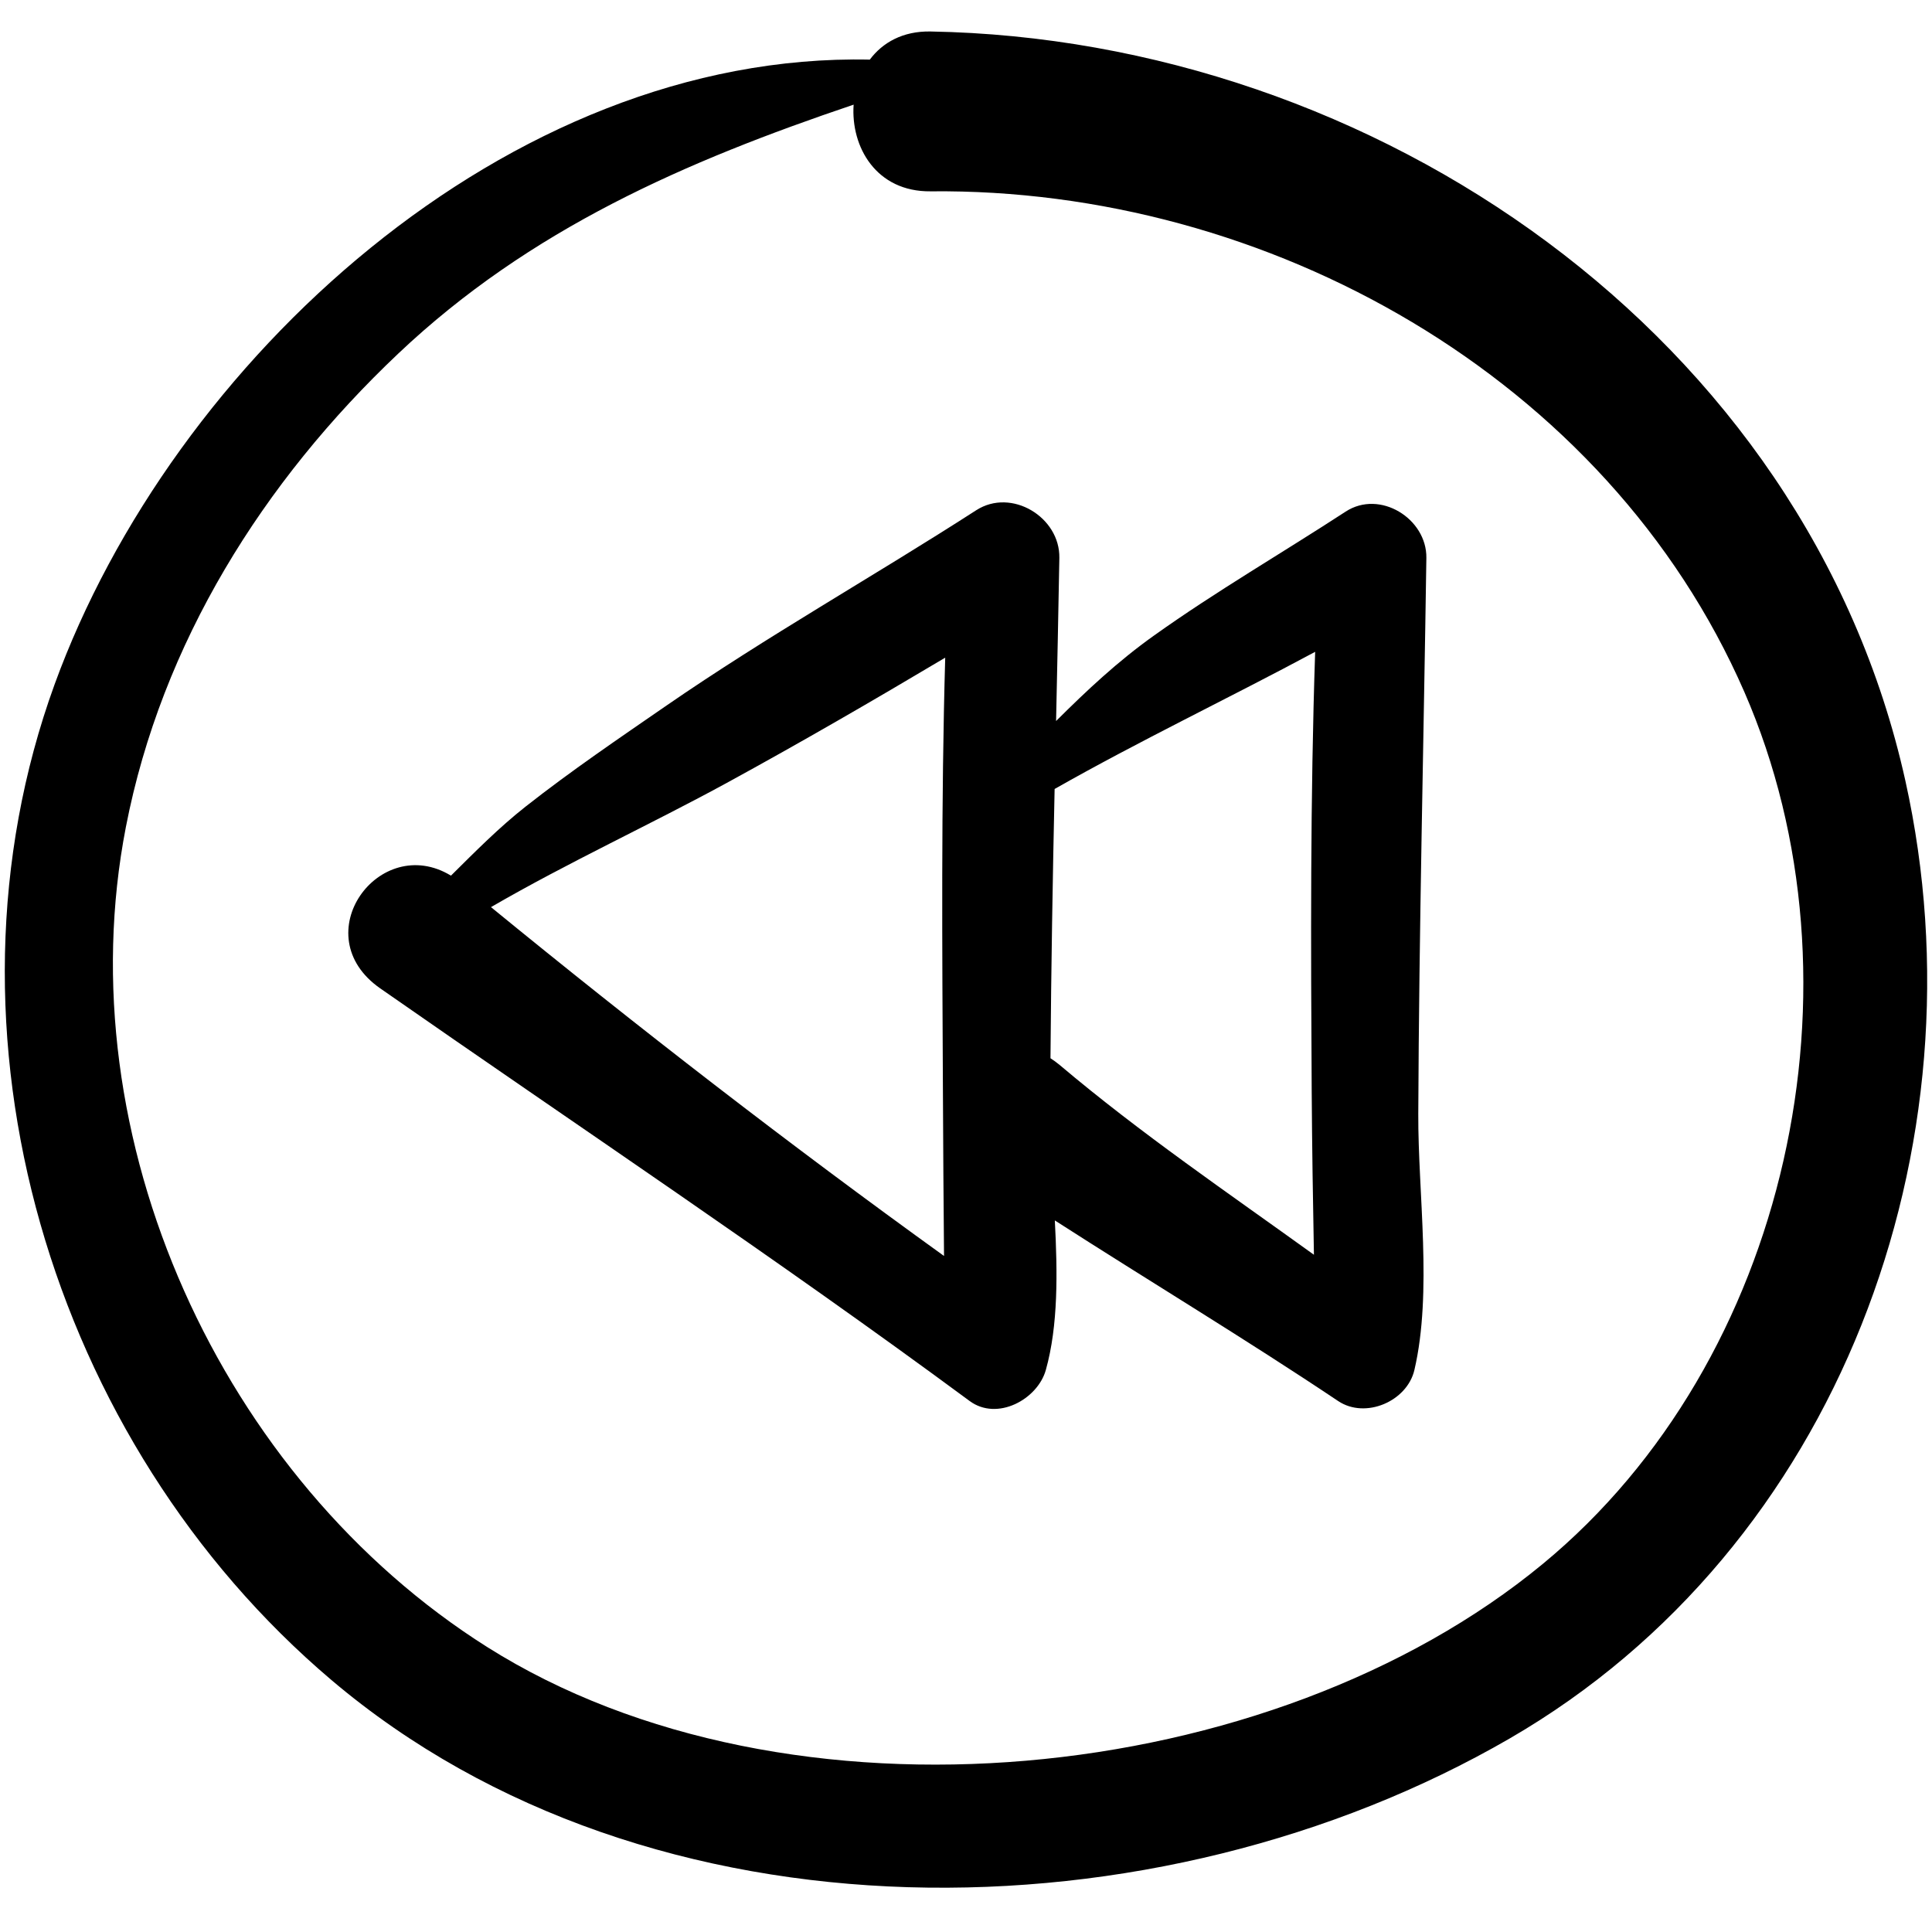
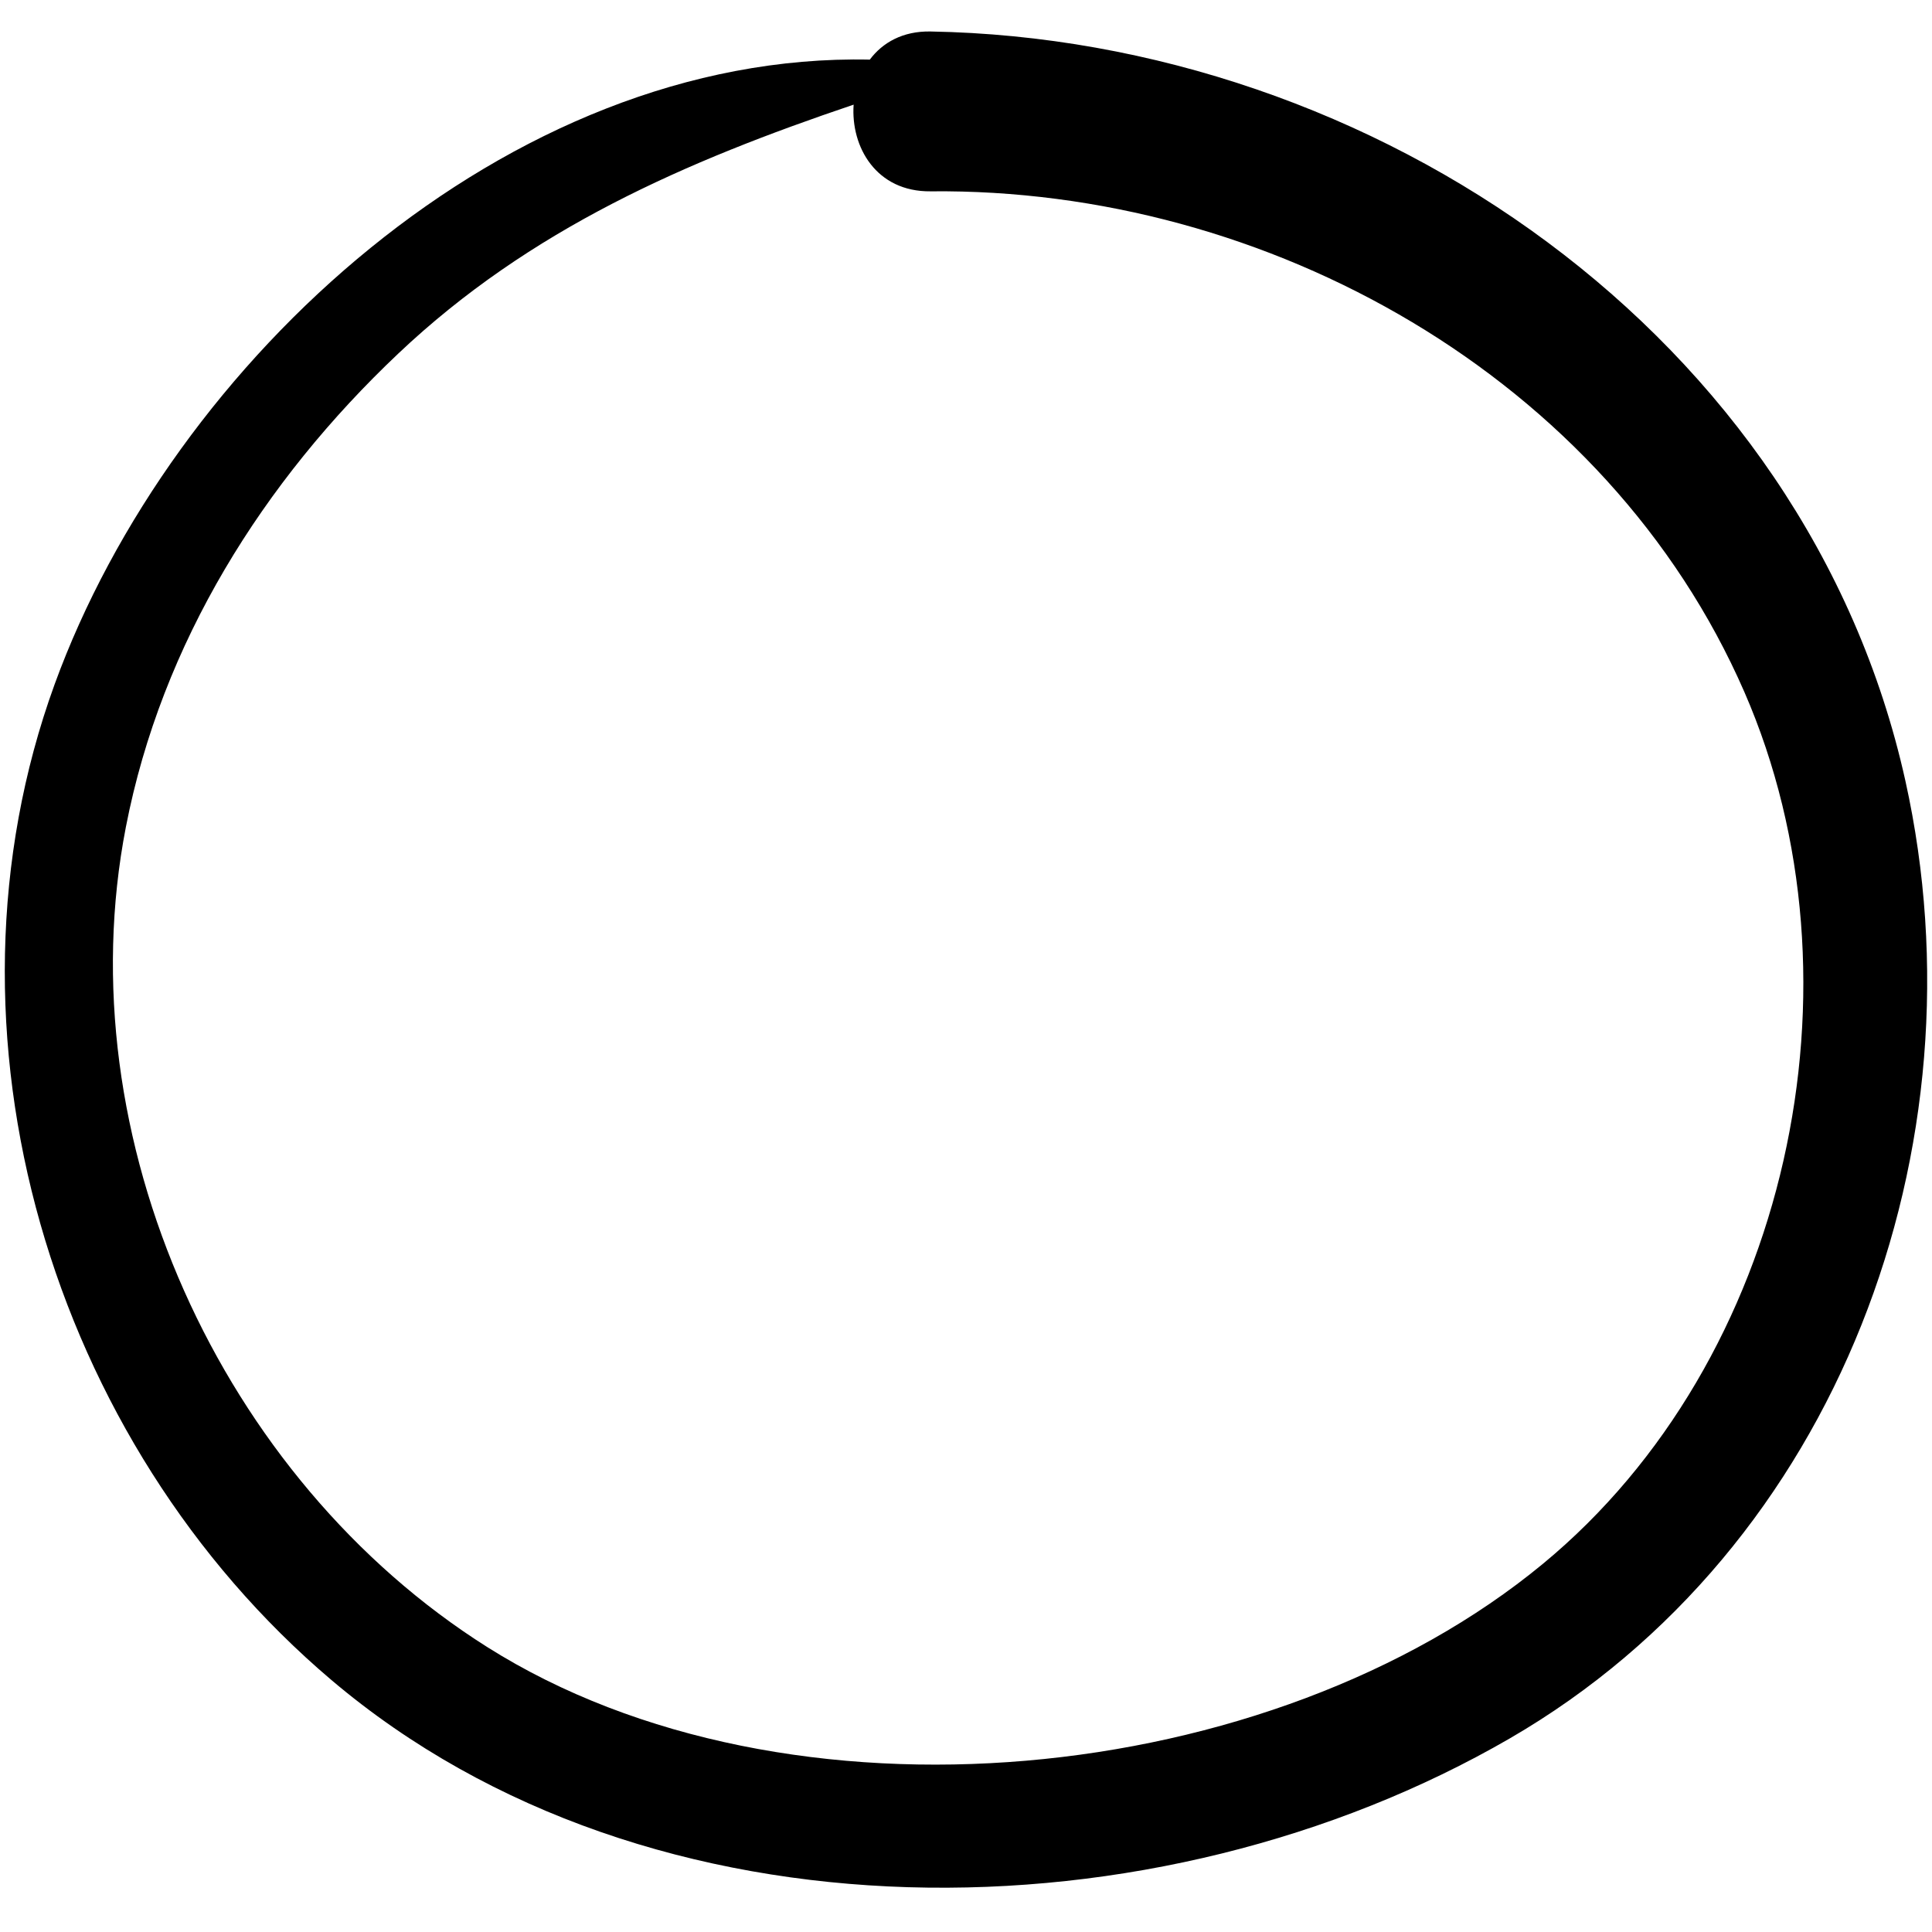
<svg xmlns="http://www.w3.org/2000/svg" width="91" height="91" viewBox="0 0 91 91" fill="none">
-   <path d="M63.383 24.097C60.383 26.052 57.281 27.849 54.365 29.928C52.636 31.158 51.177 32.533 49.743 33.961C49.797 31.401 49.853 28.84 49.897 26.278C49.931 24.36 47.643 22.965 45.983 24.032C41.153 27.144 36.119 29.973 31.39 33.234C29.16 34.773 26.896 36.308 24.765 37.985C23.498 38.982 22.374 40.122 21.241 41.244C17.863 39.193 14.316 44.049 17.909 46.554C27.166 53.01 36.592 59.283 45.671 65.989C46.97 66.95 48.87 65.915 49.26 64.529C49.847 62.434 49.813 59.932 49.684 57.484C54.123 60.337 58.641 63.053 63.029 65.991C64.316 66.851 66.276 66.005 66.62 64.529C67.478 60.849 66.787 56.201 66.803 52.466C66.839 43.736 67.057 35.008 67.184 26.278C67.209 24.427 64.993 23.047 63.383 24.097ZM34.239 36.872C37.701 34.982 41.125 32.998 44.521 30.977C44.326 37.783 44.38 44.607 44.413 51.411C44.423 53.993 44.443 56.574 44.465 59.158C37.186 53.916 30.065 48.401 23.126 42.727C26.729 40.634 30.662 38.825 34.239 36.872ZM49.479 49.845C49.511 45.616 49.583 41.388 49.674 37.162C53.685 34.884 57.873 32.891 61.946 30.702C61.715 37.6 61.741 44.507 61.783 51.411C61.8 53.974 61.84 56.536 61.888 59.101C57.842 56.184 53.729 53.389 49.907 50.158C49.766 50.04 49.622 49.939 49.479 49.845Z" fill="black" />
  <path d="M89.746 36.776C85.094 15.801 64.732 1.854 43.83 1.483C42.523 1.459 41.57 2.006 40.969 2.808C23.925 2.442 8.109 17.011 2.57 32.24C-3.391 48.643 2.397 67.935 15.613 79.134C30.63 91.859 54.496 91.509 71.113 81.882C86.622 72.898 93.561 53.971 89.746 36.776ZM72.676 73.656C59.877 84.226 37.113 86.514 22.956 77.583C10.403 69.661 3.083 53.599 5.93 38.949C7.613 30.285 12.398 22.669 18.762 16.651C24.967 10.782 32.308 7.595 40.207 4.929C40.068 6.926 41.275 9.039 43.83 9.012C59.688 8.845 75.695 17.758 82.163 32.595C88.13 46.288 84.262 64.088 72.676 73.656Z" fill="black" />
</svg>